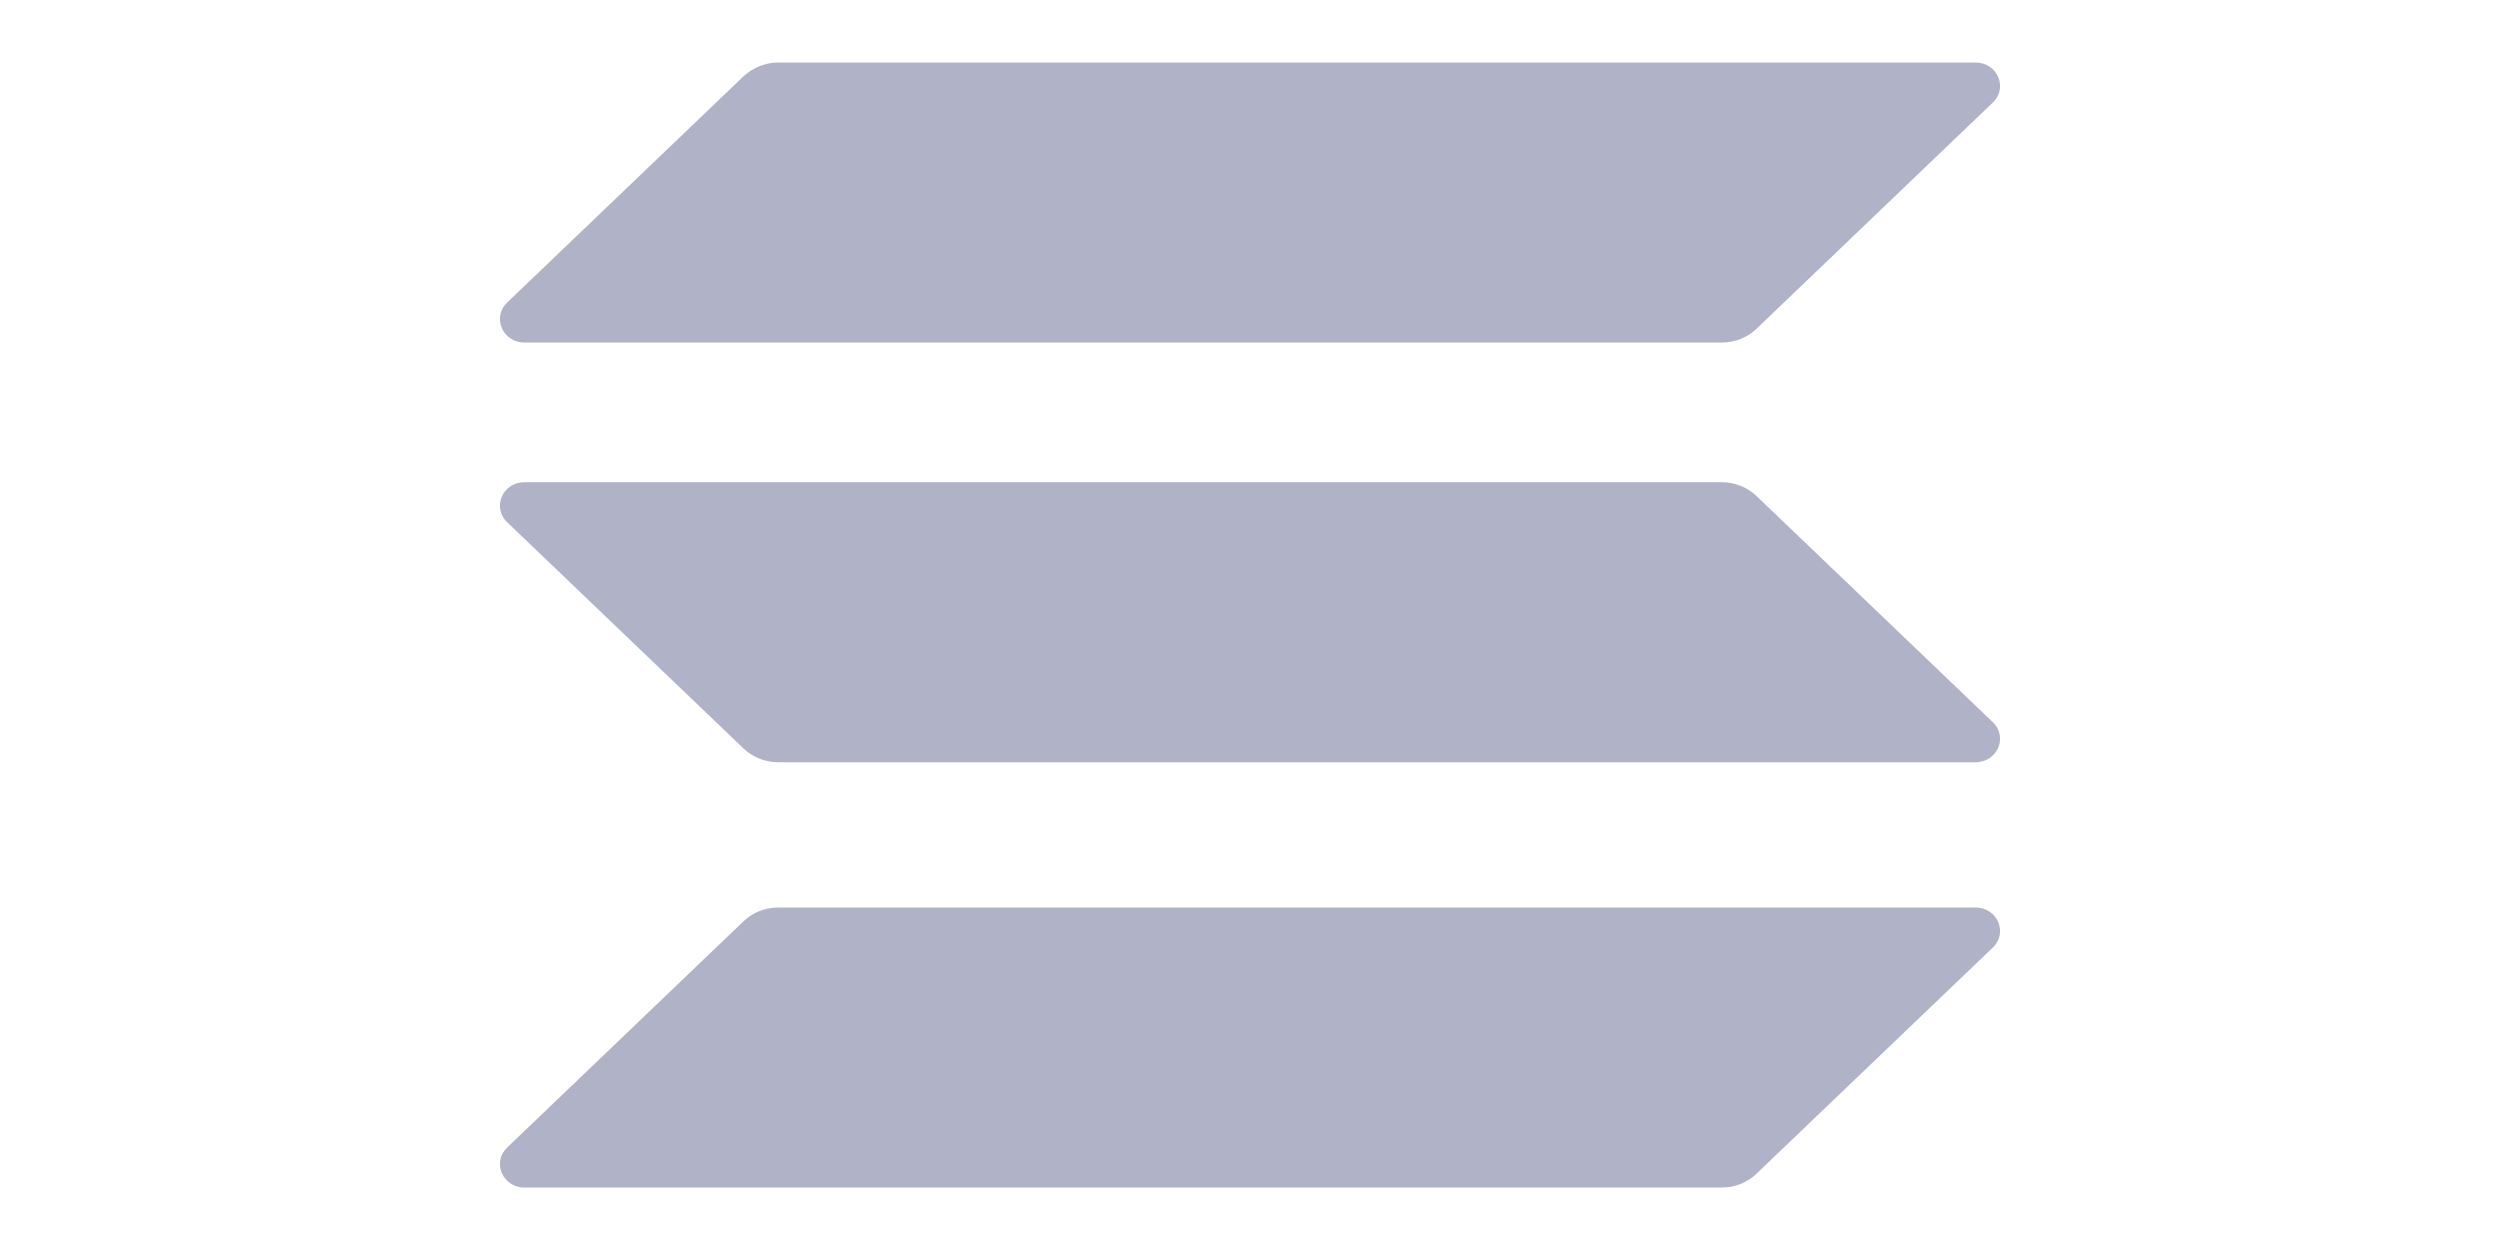
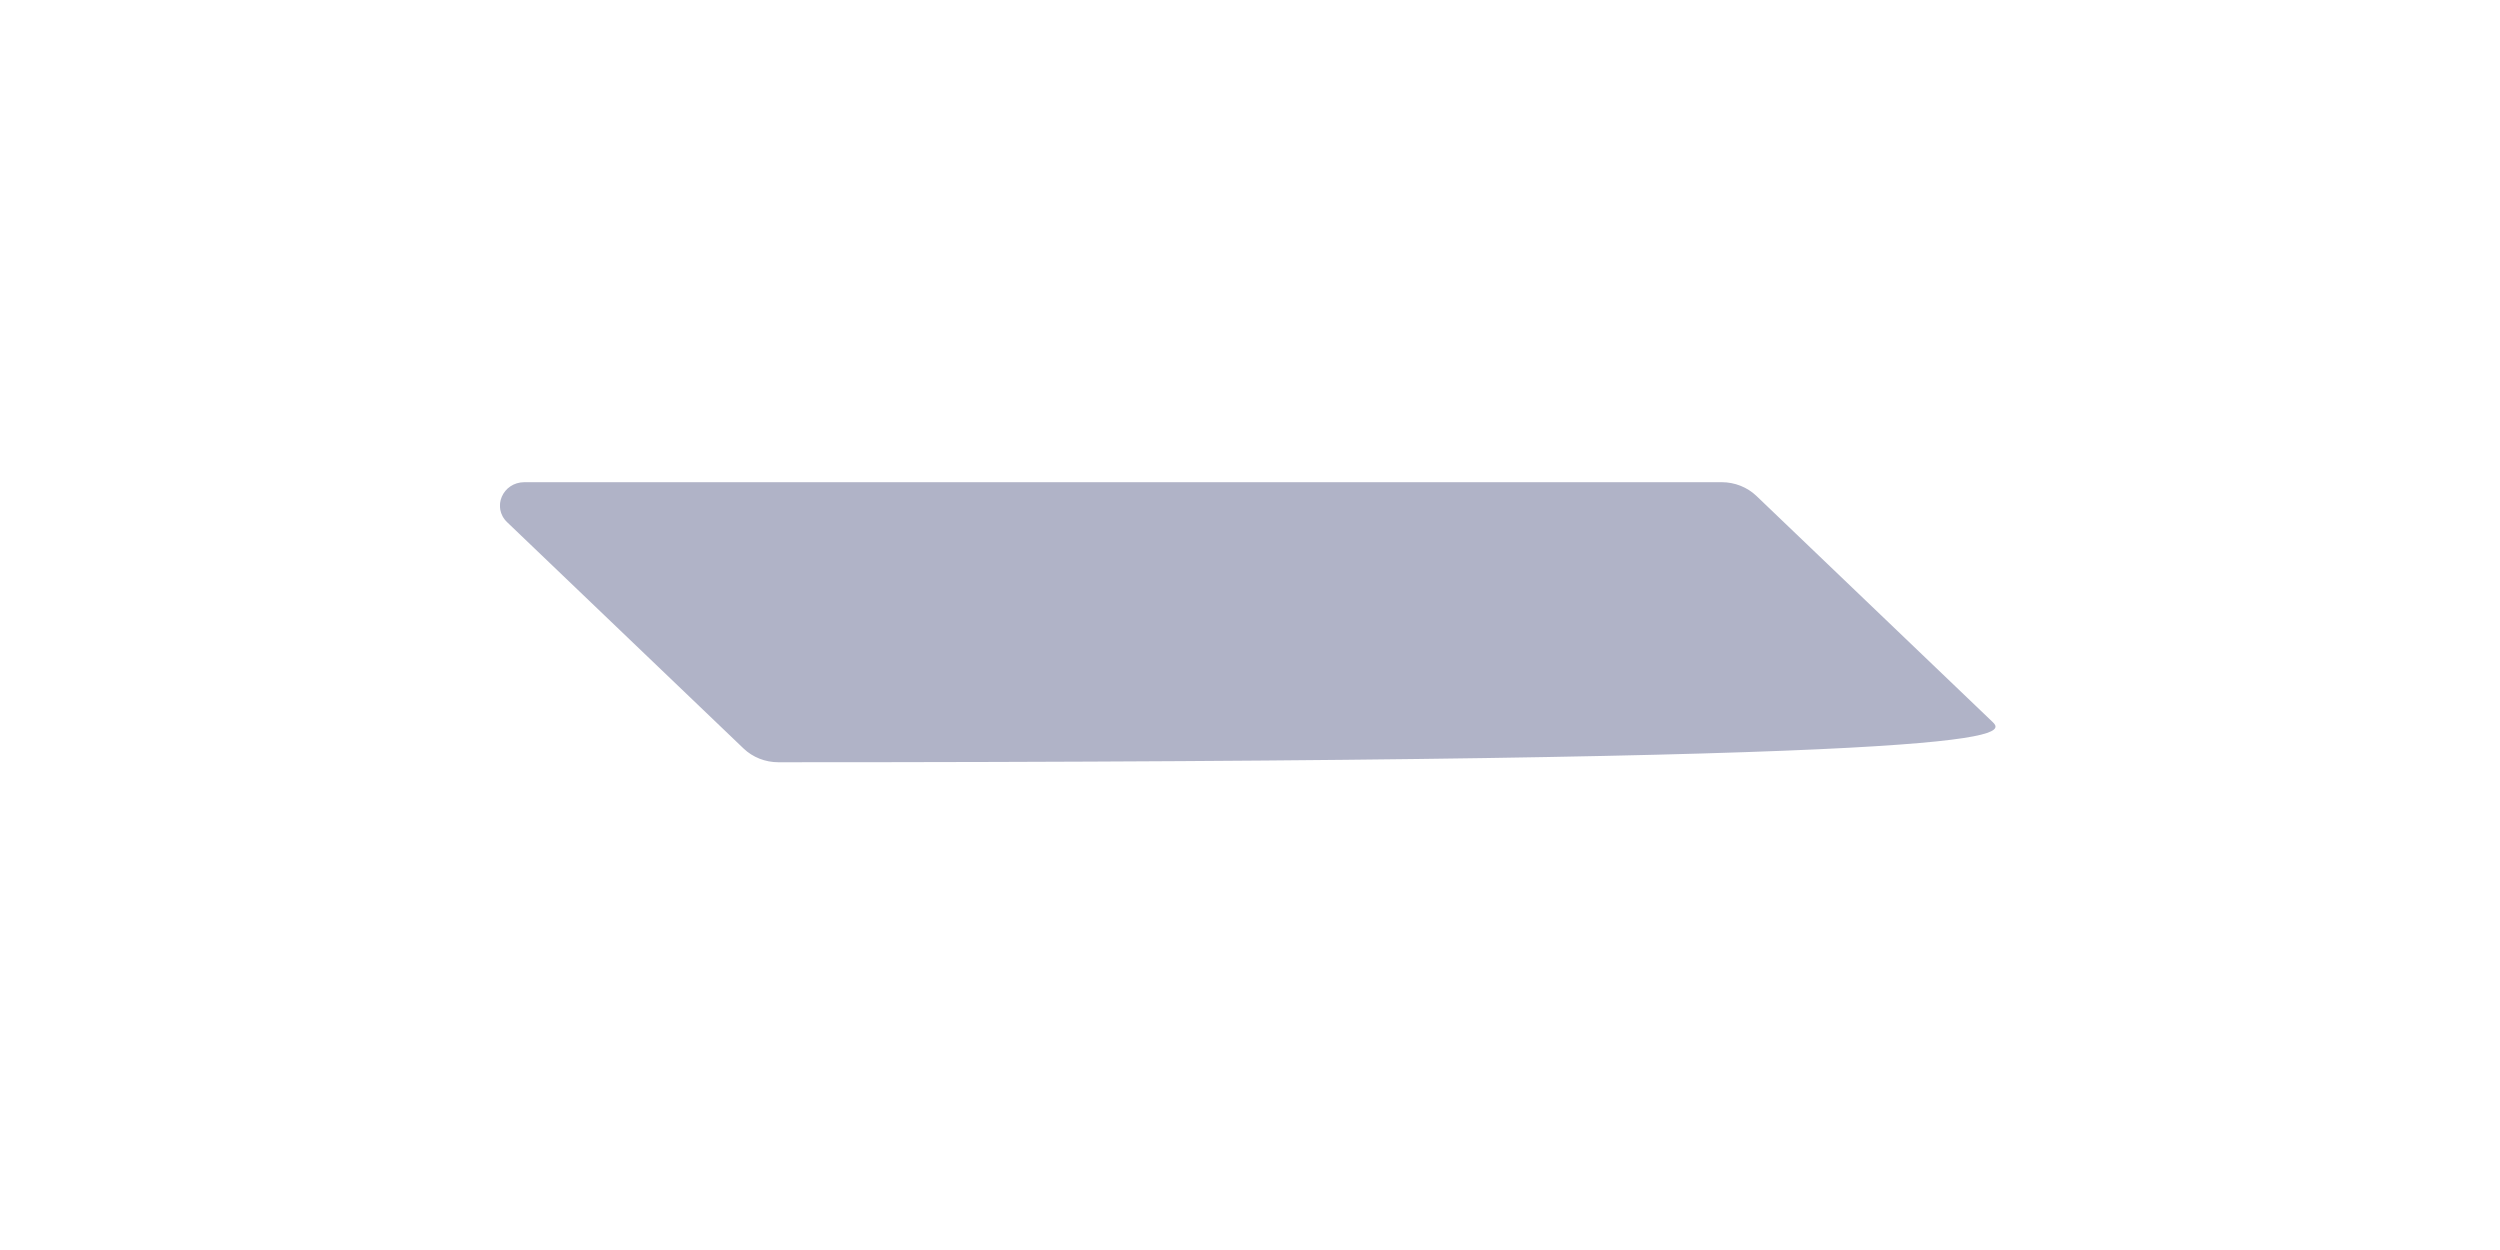
<svg xmlns="http://www.w3.org/2000/svg" width="40" height="20" viewBox="0 0 40 20" fill="none">
  <g clip-path="url(#clip0_8810_32315)">
-     <path d="M11.898 14.739C12.043 14.6 12.242 14.52 12.454 14.52H31.608C31.958 14.52 32.133 14.924 31.885 15.161L28.102 18.781C27.957 18.92 27.758 19.001 27.546 19.001H8.392C8.042 19.001 7.867 18.596 8.115 18.36L11.898 14.739Z" fill="#B0B3C7" />
-     <path d="M11.898 1.219C12.049 1.081 12.248 1 12.454 1H31.608C31.958 1 32.133 1.404 31.885 1.641L28.102 5.262C27.957 5.4 27.758 5.481 27.546 5.481H8.392C8.042 5.481 7.867 5.077 8.115 4.84L11.898 1.219Z" fill="#B0B3C7" />
-     <path d="M28.102 7.934C27.957 7.796 27.758 7.715 27.546 7.715H8.392C8.042 7.715 7.867 8.119 8.115 8.356L11.898 11.977C12.043 12.115 12.242 12.196 12.454 12.196H31.608C31.958 12.196 32.133 11.792 31.885 11.555L28.102 7.934Z" fill="#B0B3C7" />
+     <path d="M28.102 7.934C27.957 7.796 27.758 7.715 27.546 7.715H8.392C8.042 7.715 7.867 8.119 8.115 8.356L11.898 11.977C12.043 12.115 12.242 12.196 12.454 12.196C31.958 12.196 32.133 11.792 31.885 11.555L28.102 7.934Z" fill="#B0B3C7" />
  </g>
  <defs>
    <clipPath id="clip0_8810_32315">
      <rect width="24" height="18" fill="white" transform="translate(8 1)" />
    </clipPath>
  </defs>
</svg>